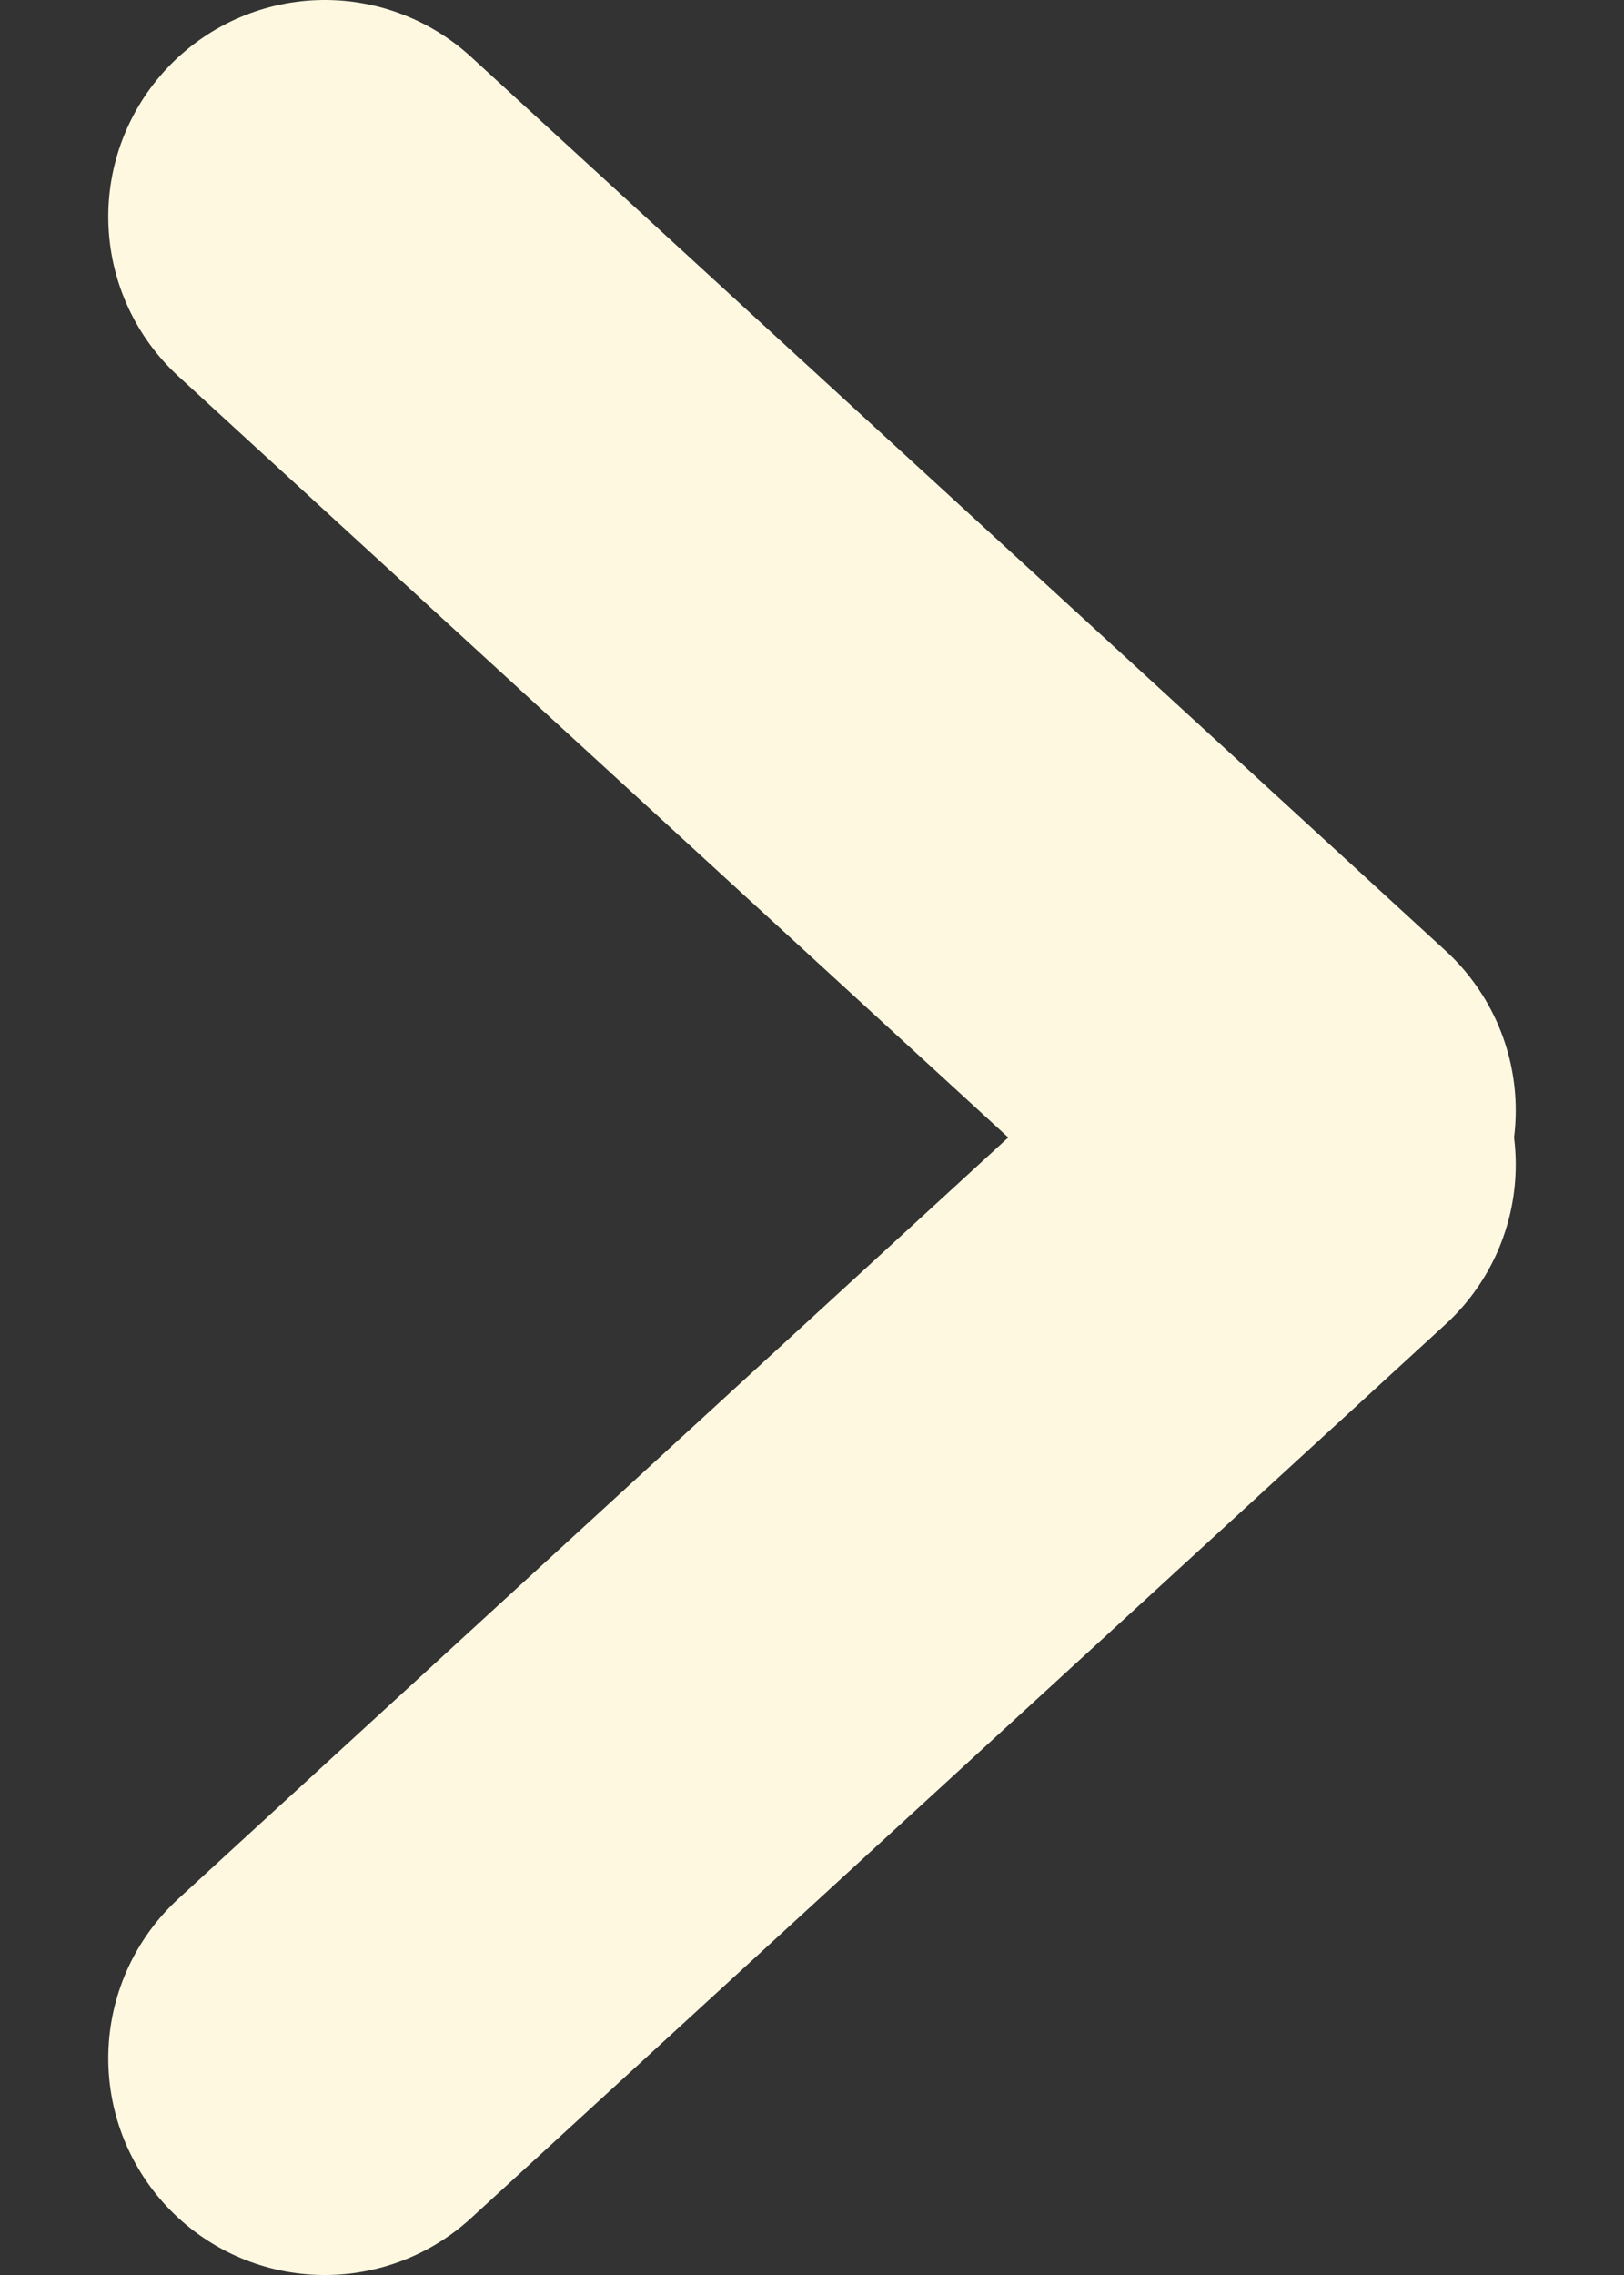
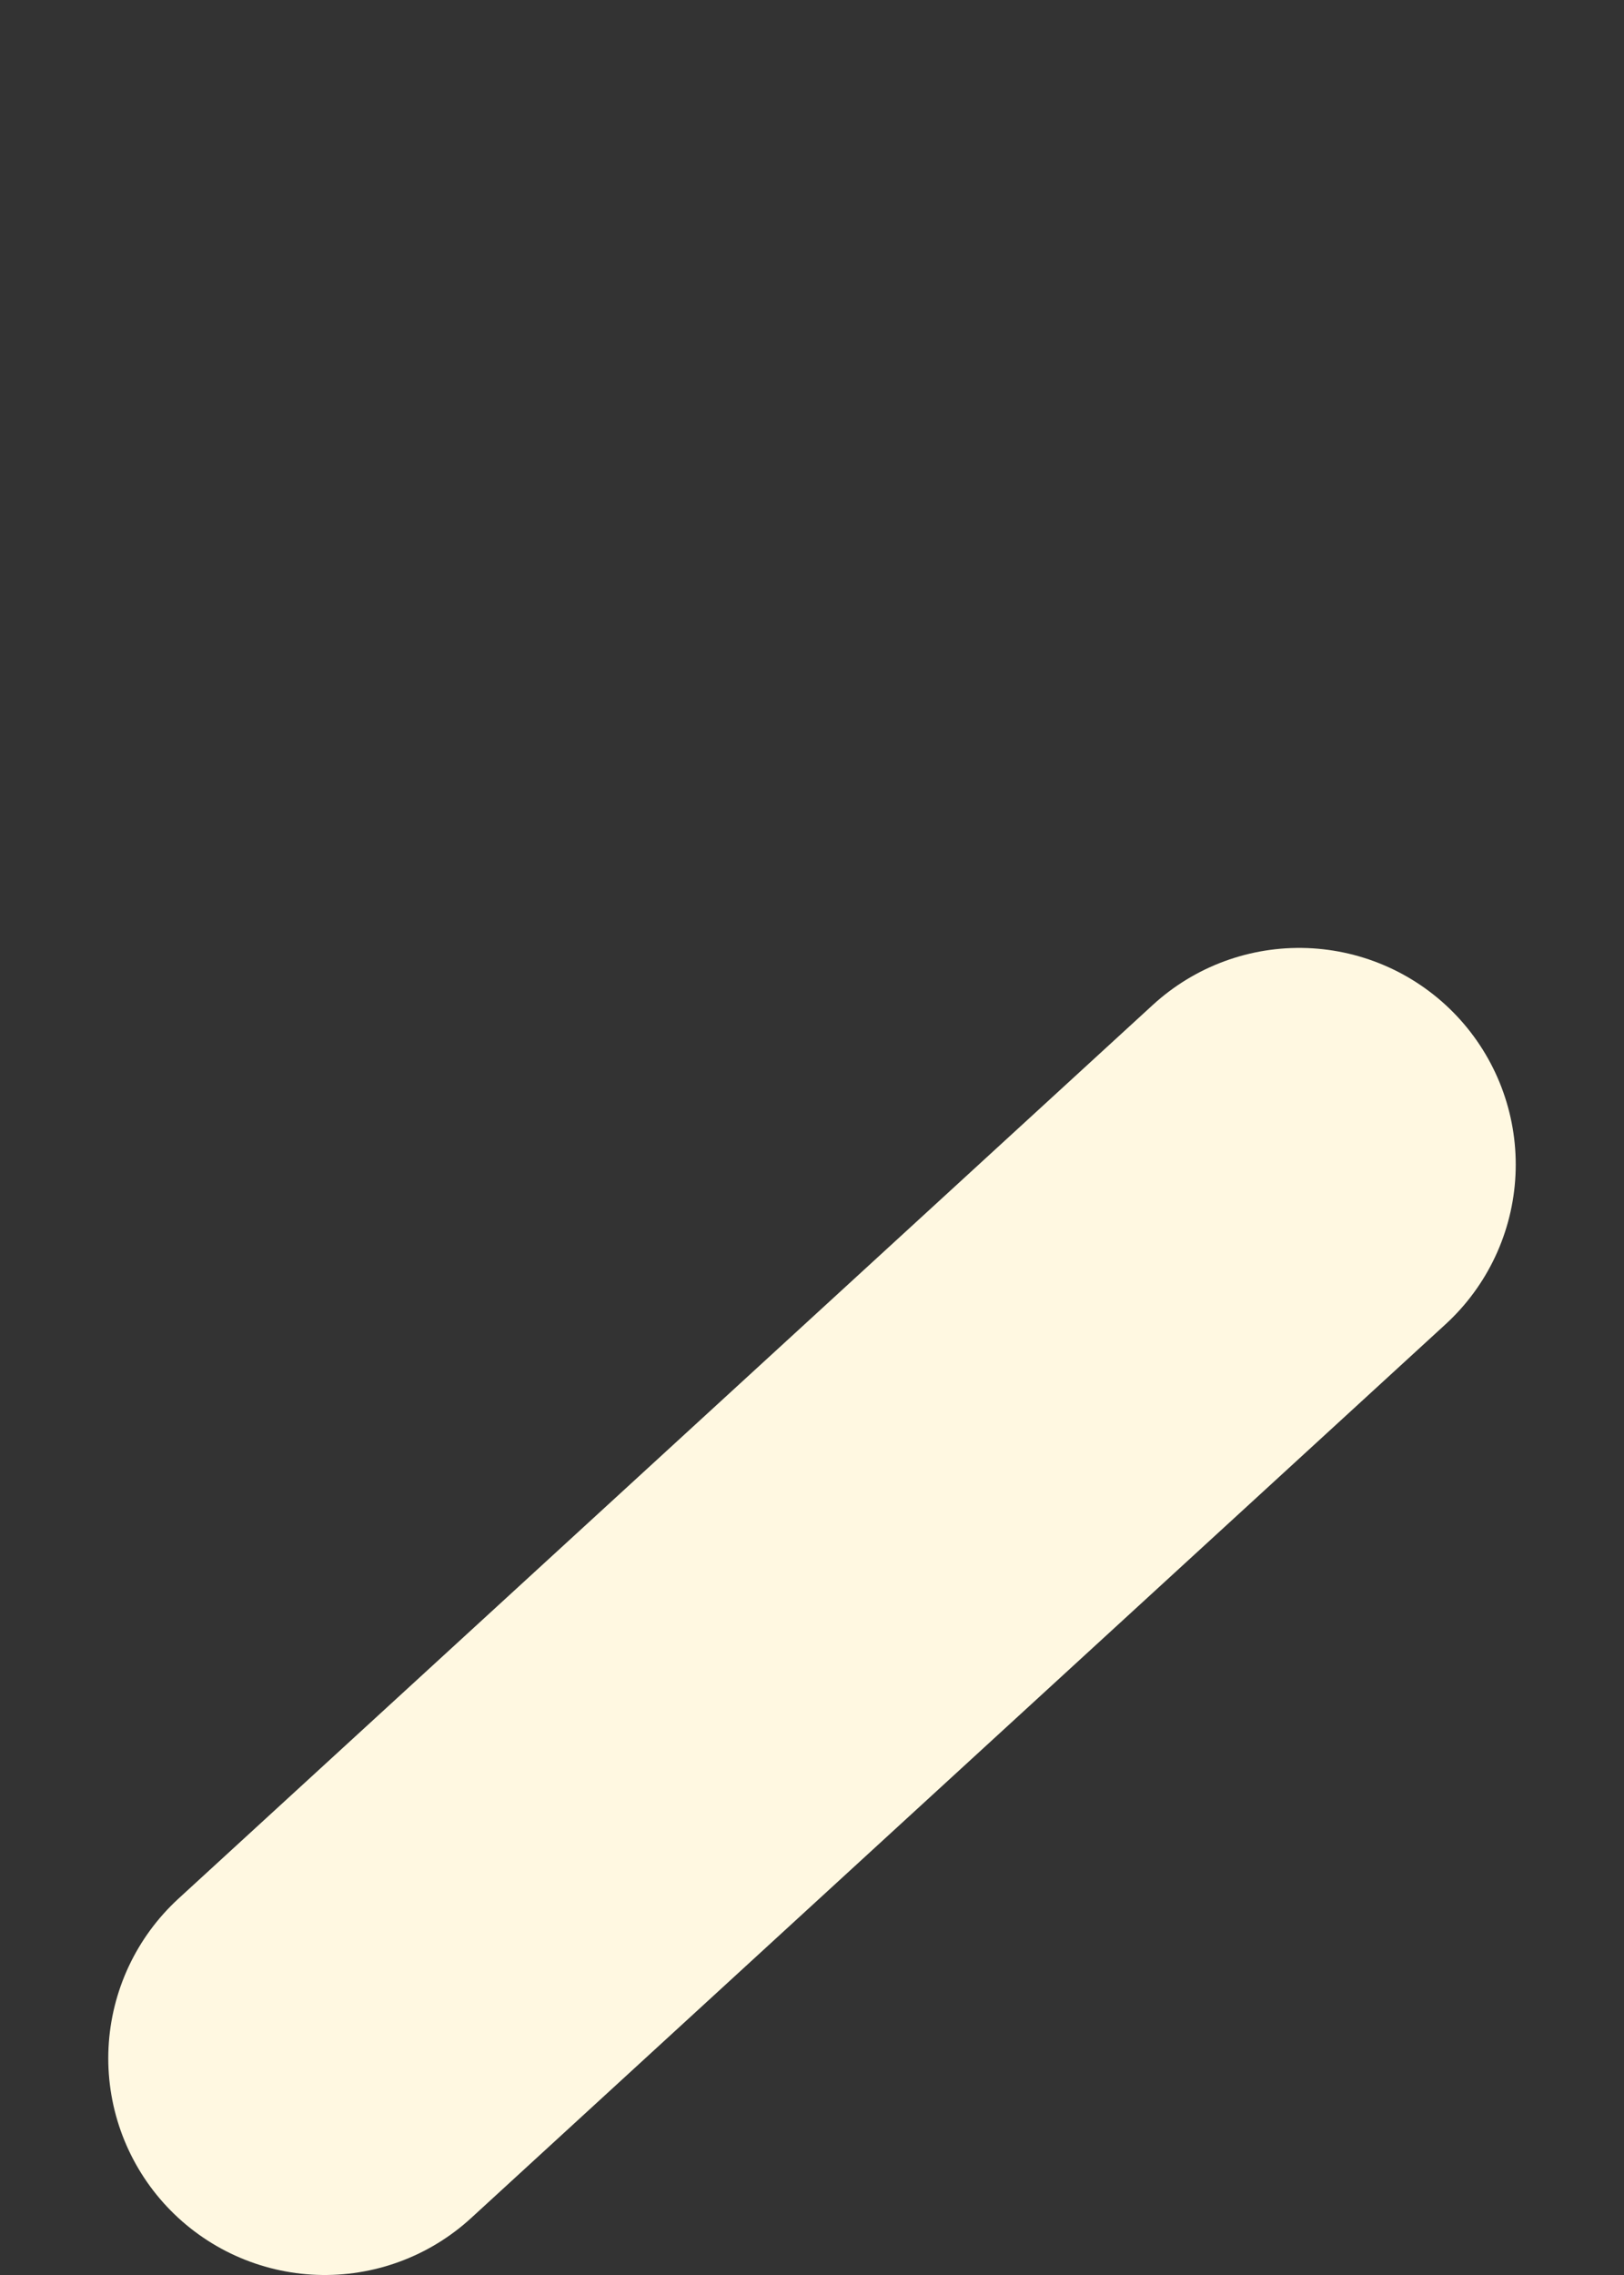
<svg xmlns="http://www.w3.org/2000/svg" width="15" height="21" viewBox="0 0 15 21" fill="#FFF8E1">
  <rect x="0" y="0" width="15" height="21" fill="#333333" stroke="none" />
-   <path d="M3 2L12 10.25" stroke="#FFF8E1" stroke-width="4" stroke-linecap="round" />
  <path d="M3 19L12 10.75" stroke="#FFF8E1" stroke-width="4" stroke-linecap="round" />
</svg>